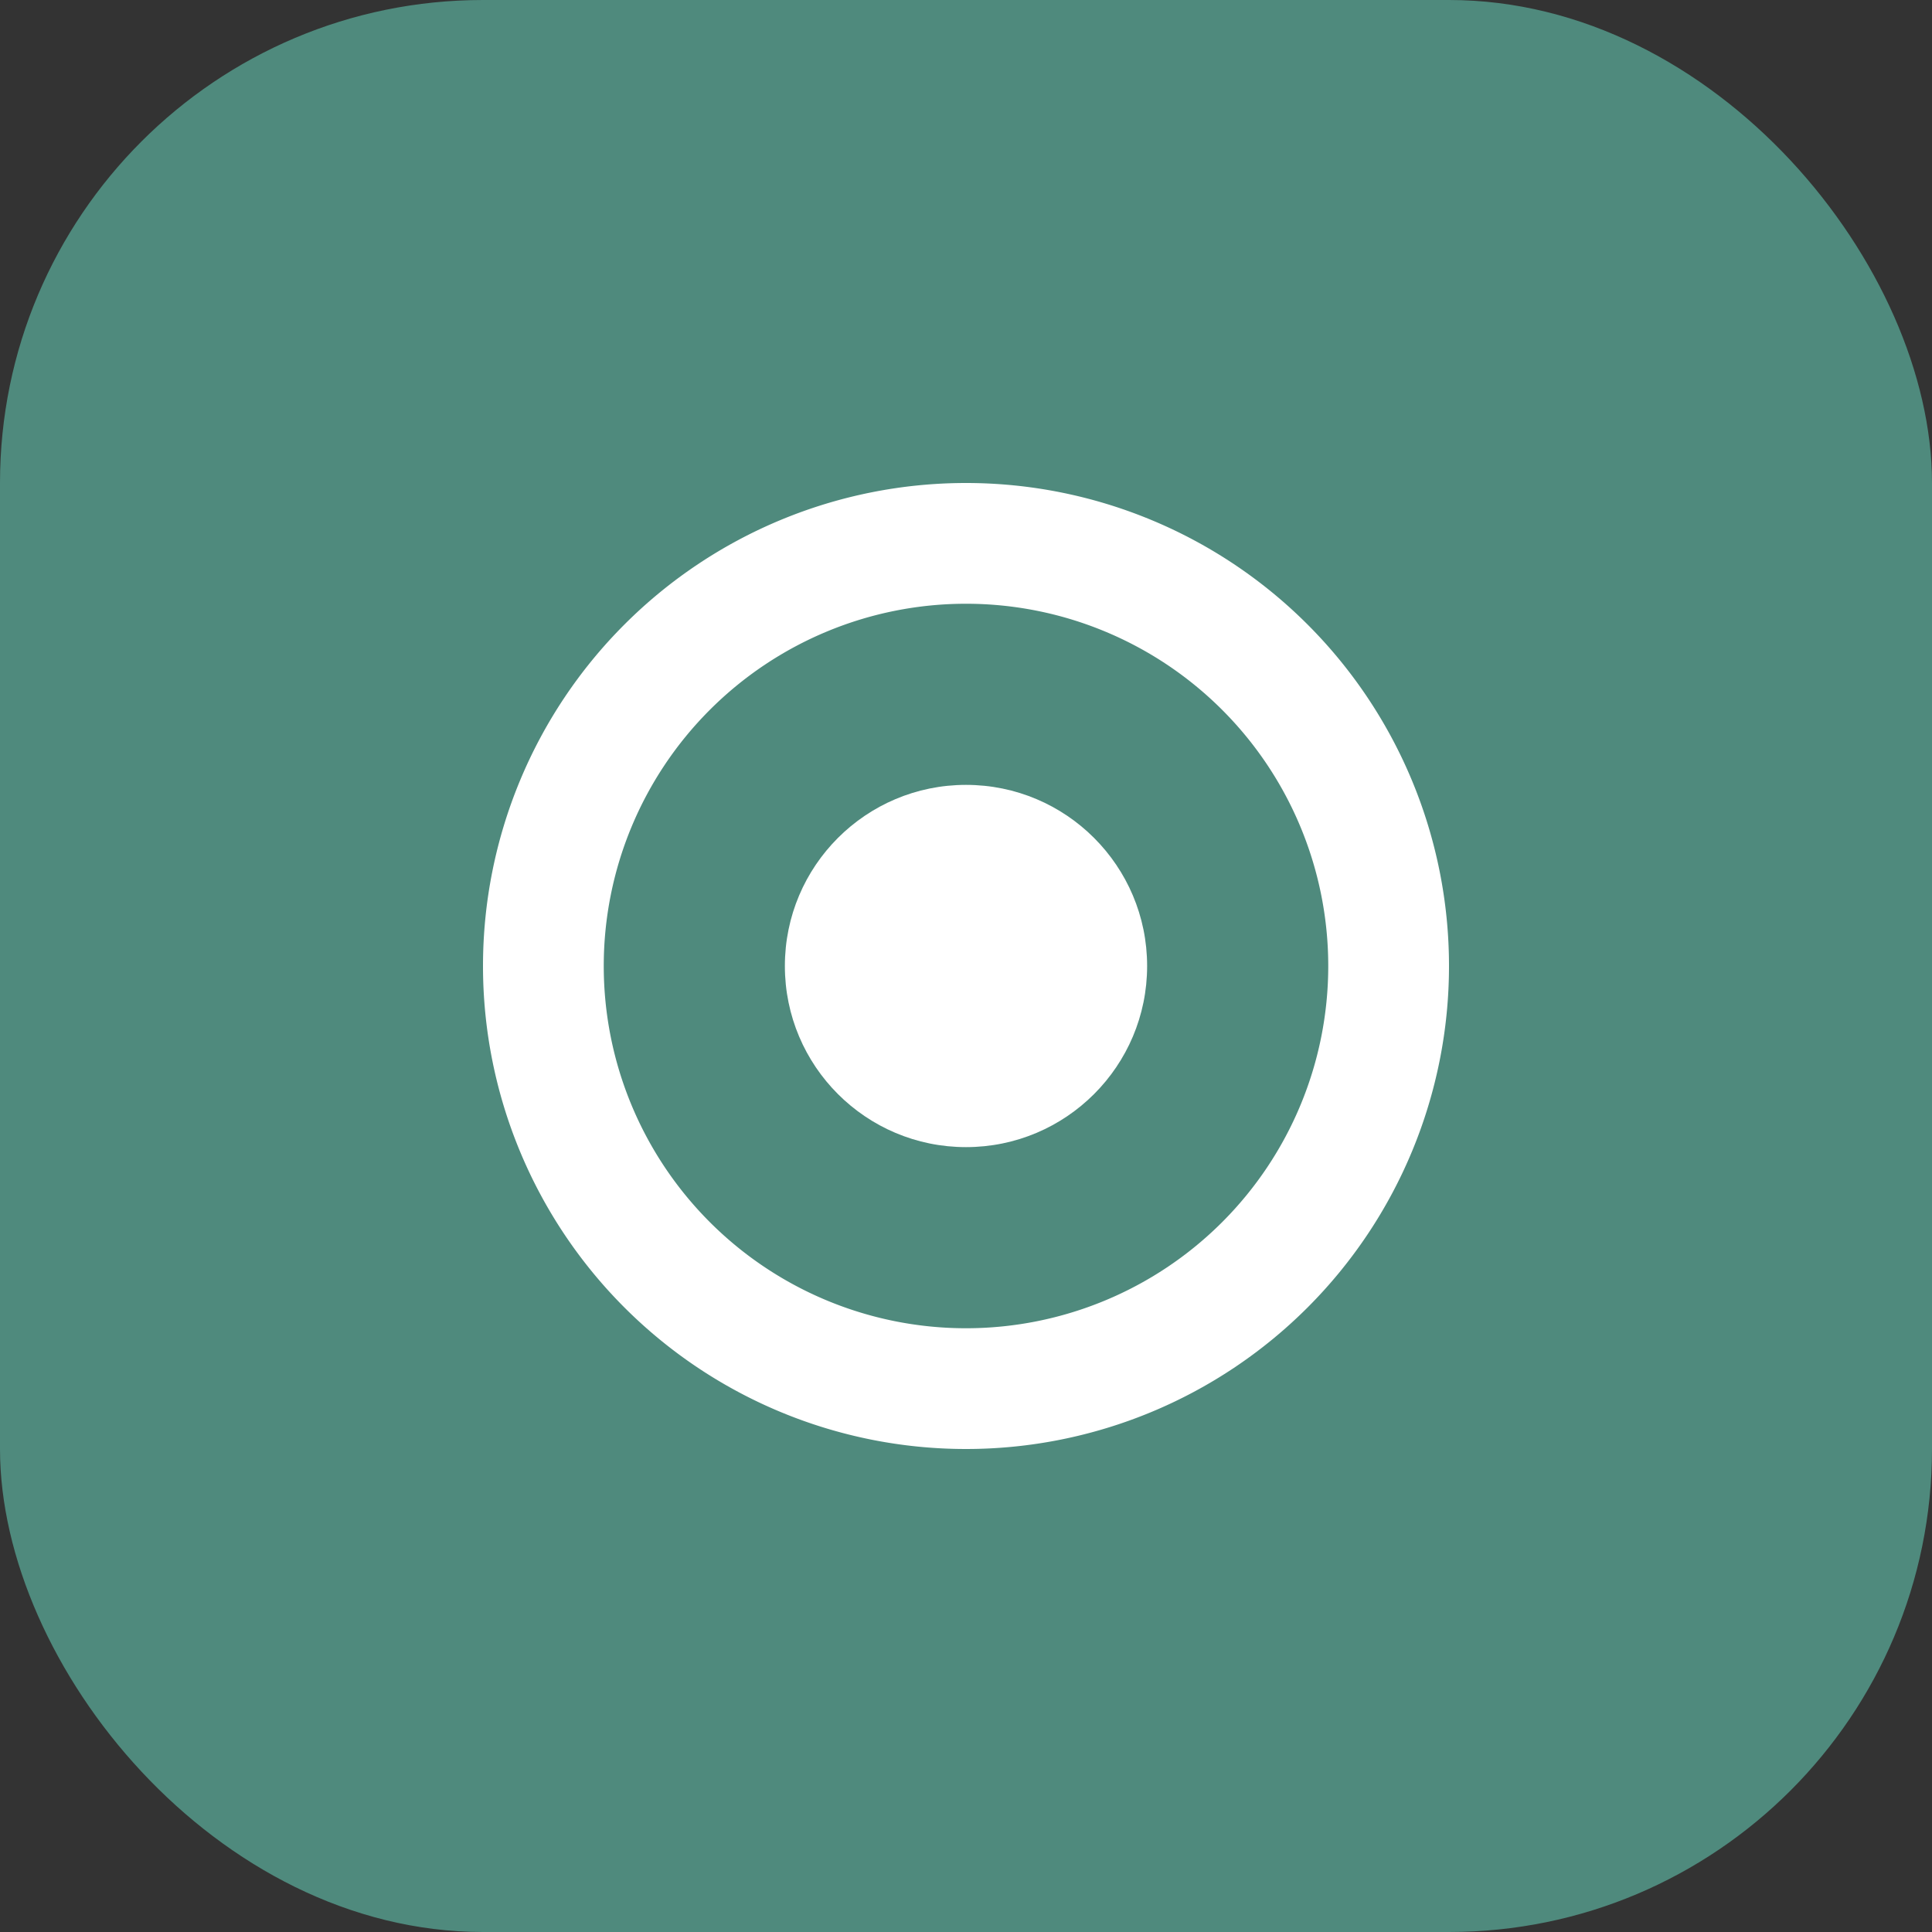
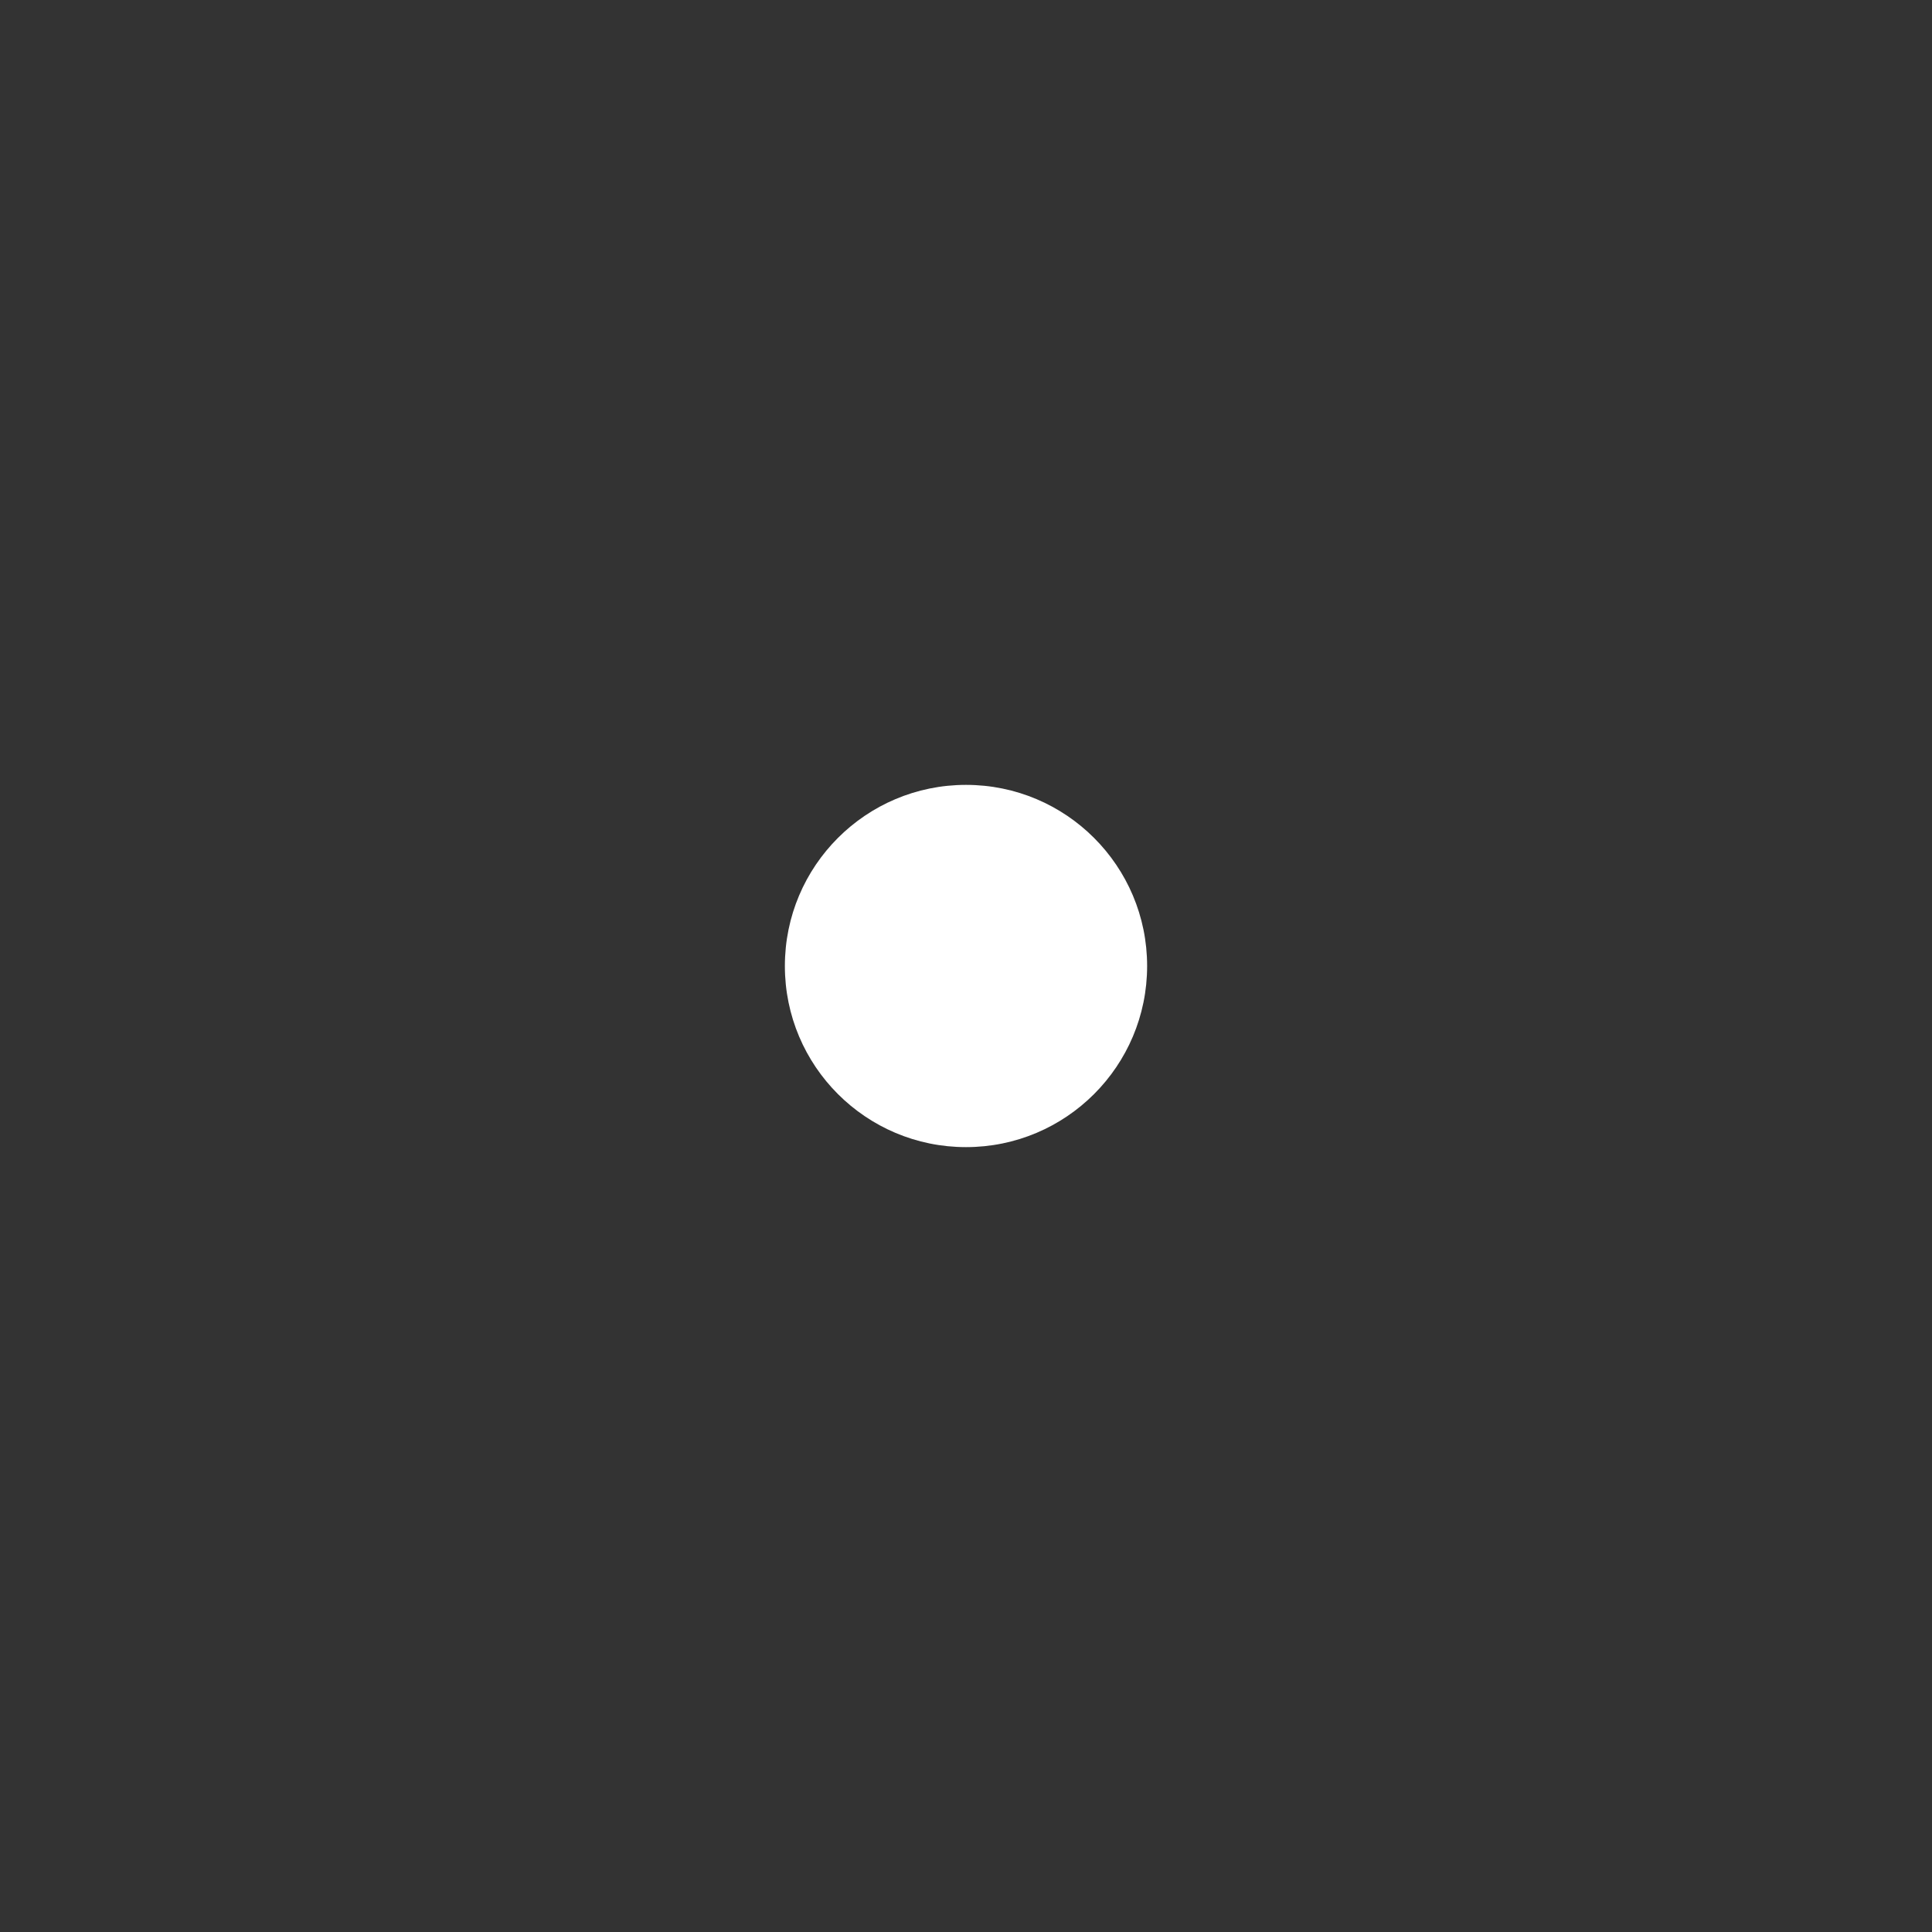
<svg xmlns="http://www.w3.org/2000/svg" viewBox="0 0 32 32" fill="none">
  <rect x="0" y="0" width="32" height="32" fill="#333333" stroke="none" />
-   <rect width="32" height="32" rx="8" fill="#4F8A7D" />
-   <path d="M16 8a8 8 0 1 0 0 16 8 8 0 0 0 0-16zm0 2a6 6 0 1 1 0 12 6 6 0 0 1 0-12z" fill="white" />
  <circle cx="16" cy="16" r="3" fill="white" />
</svg>